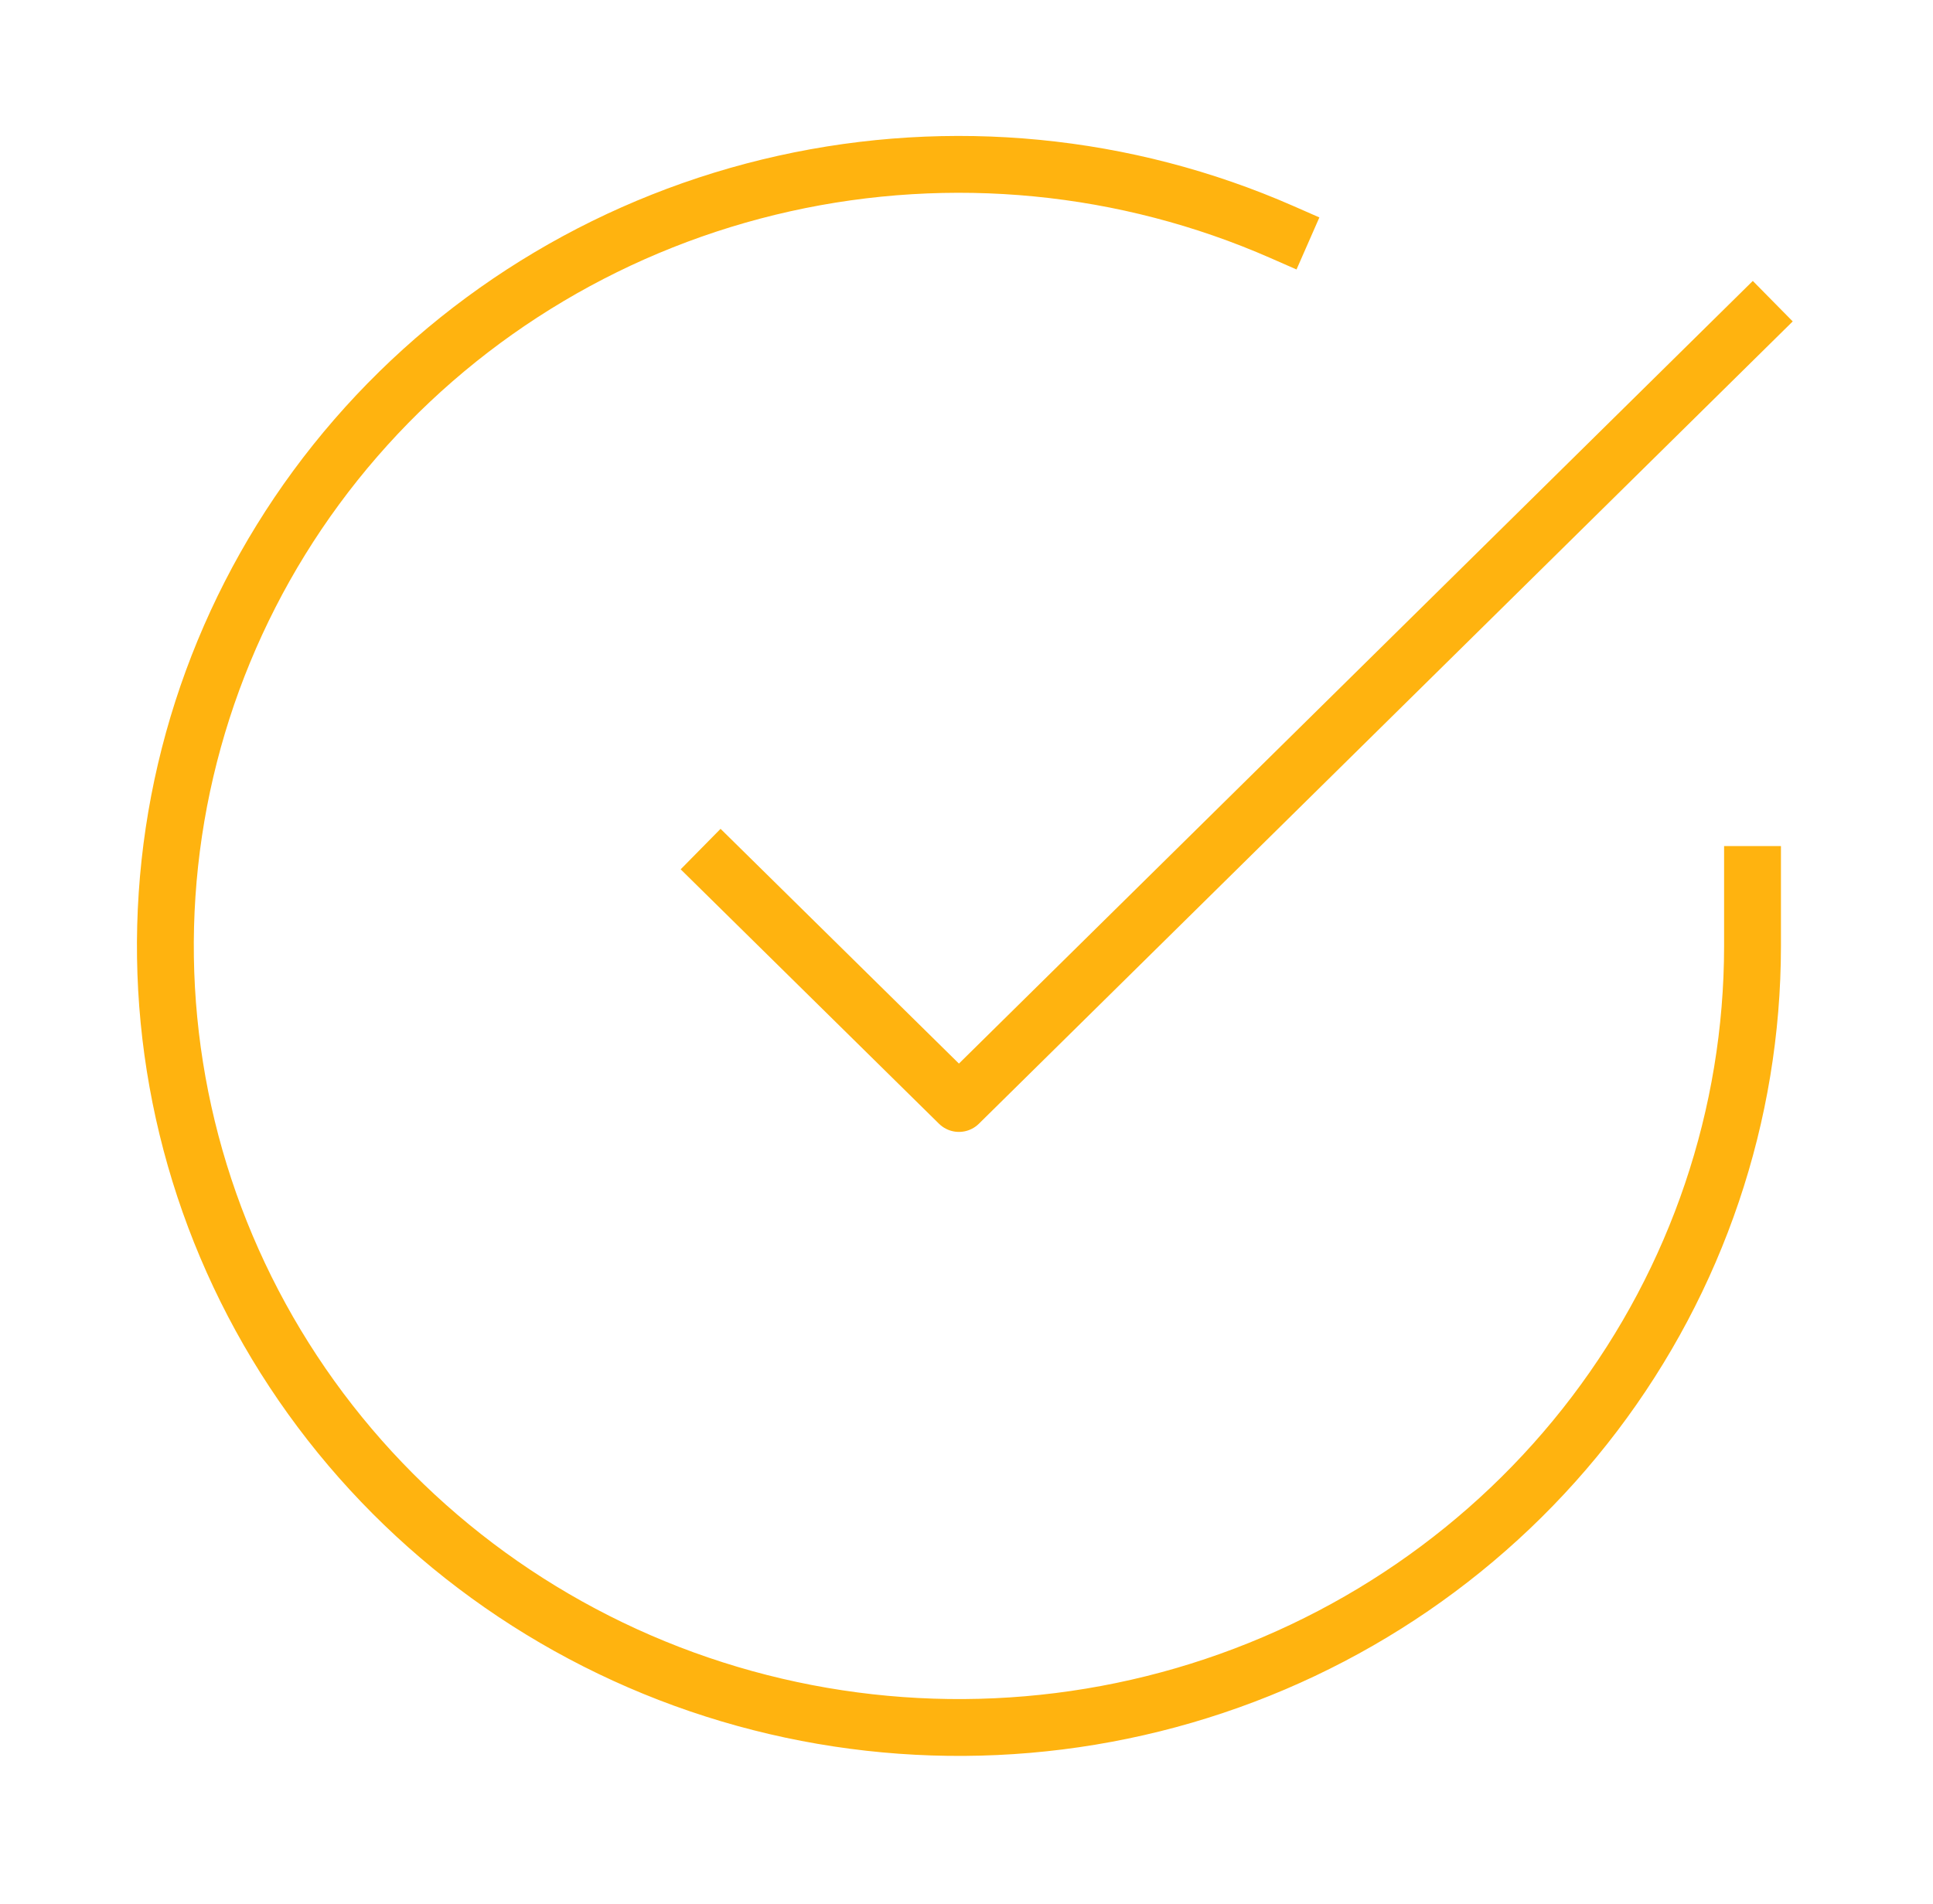
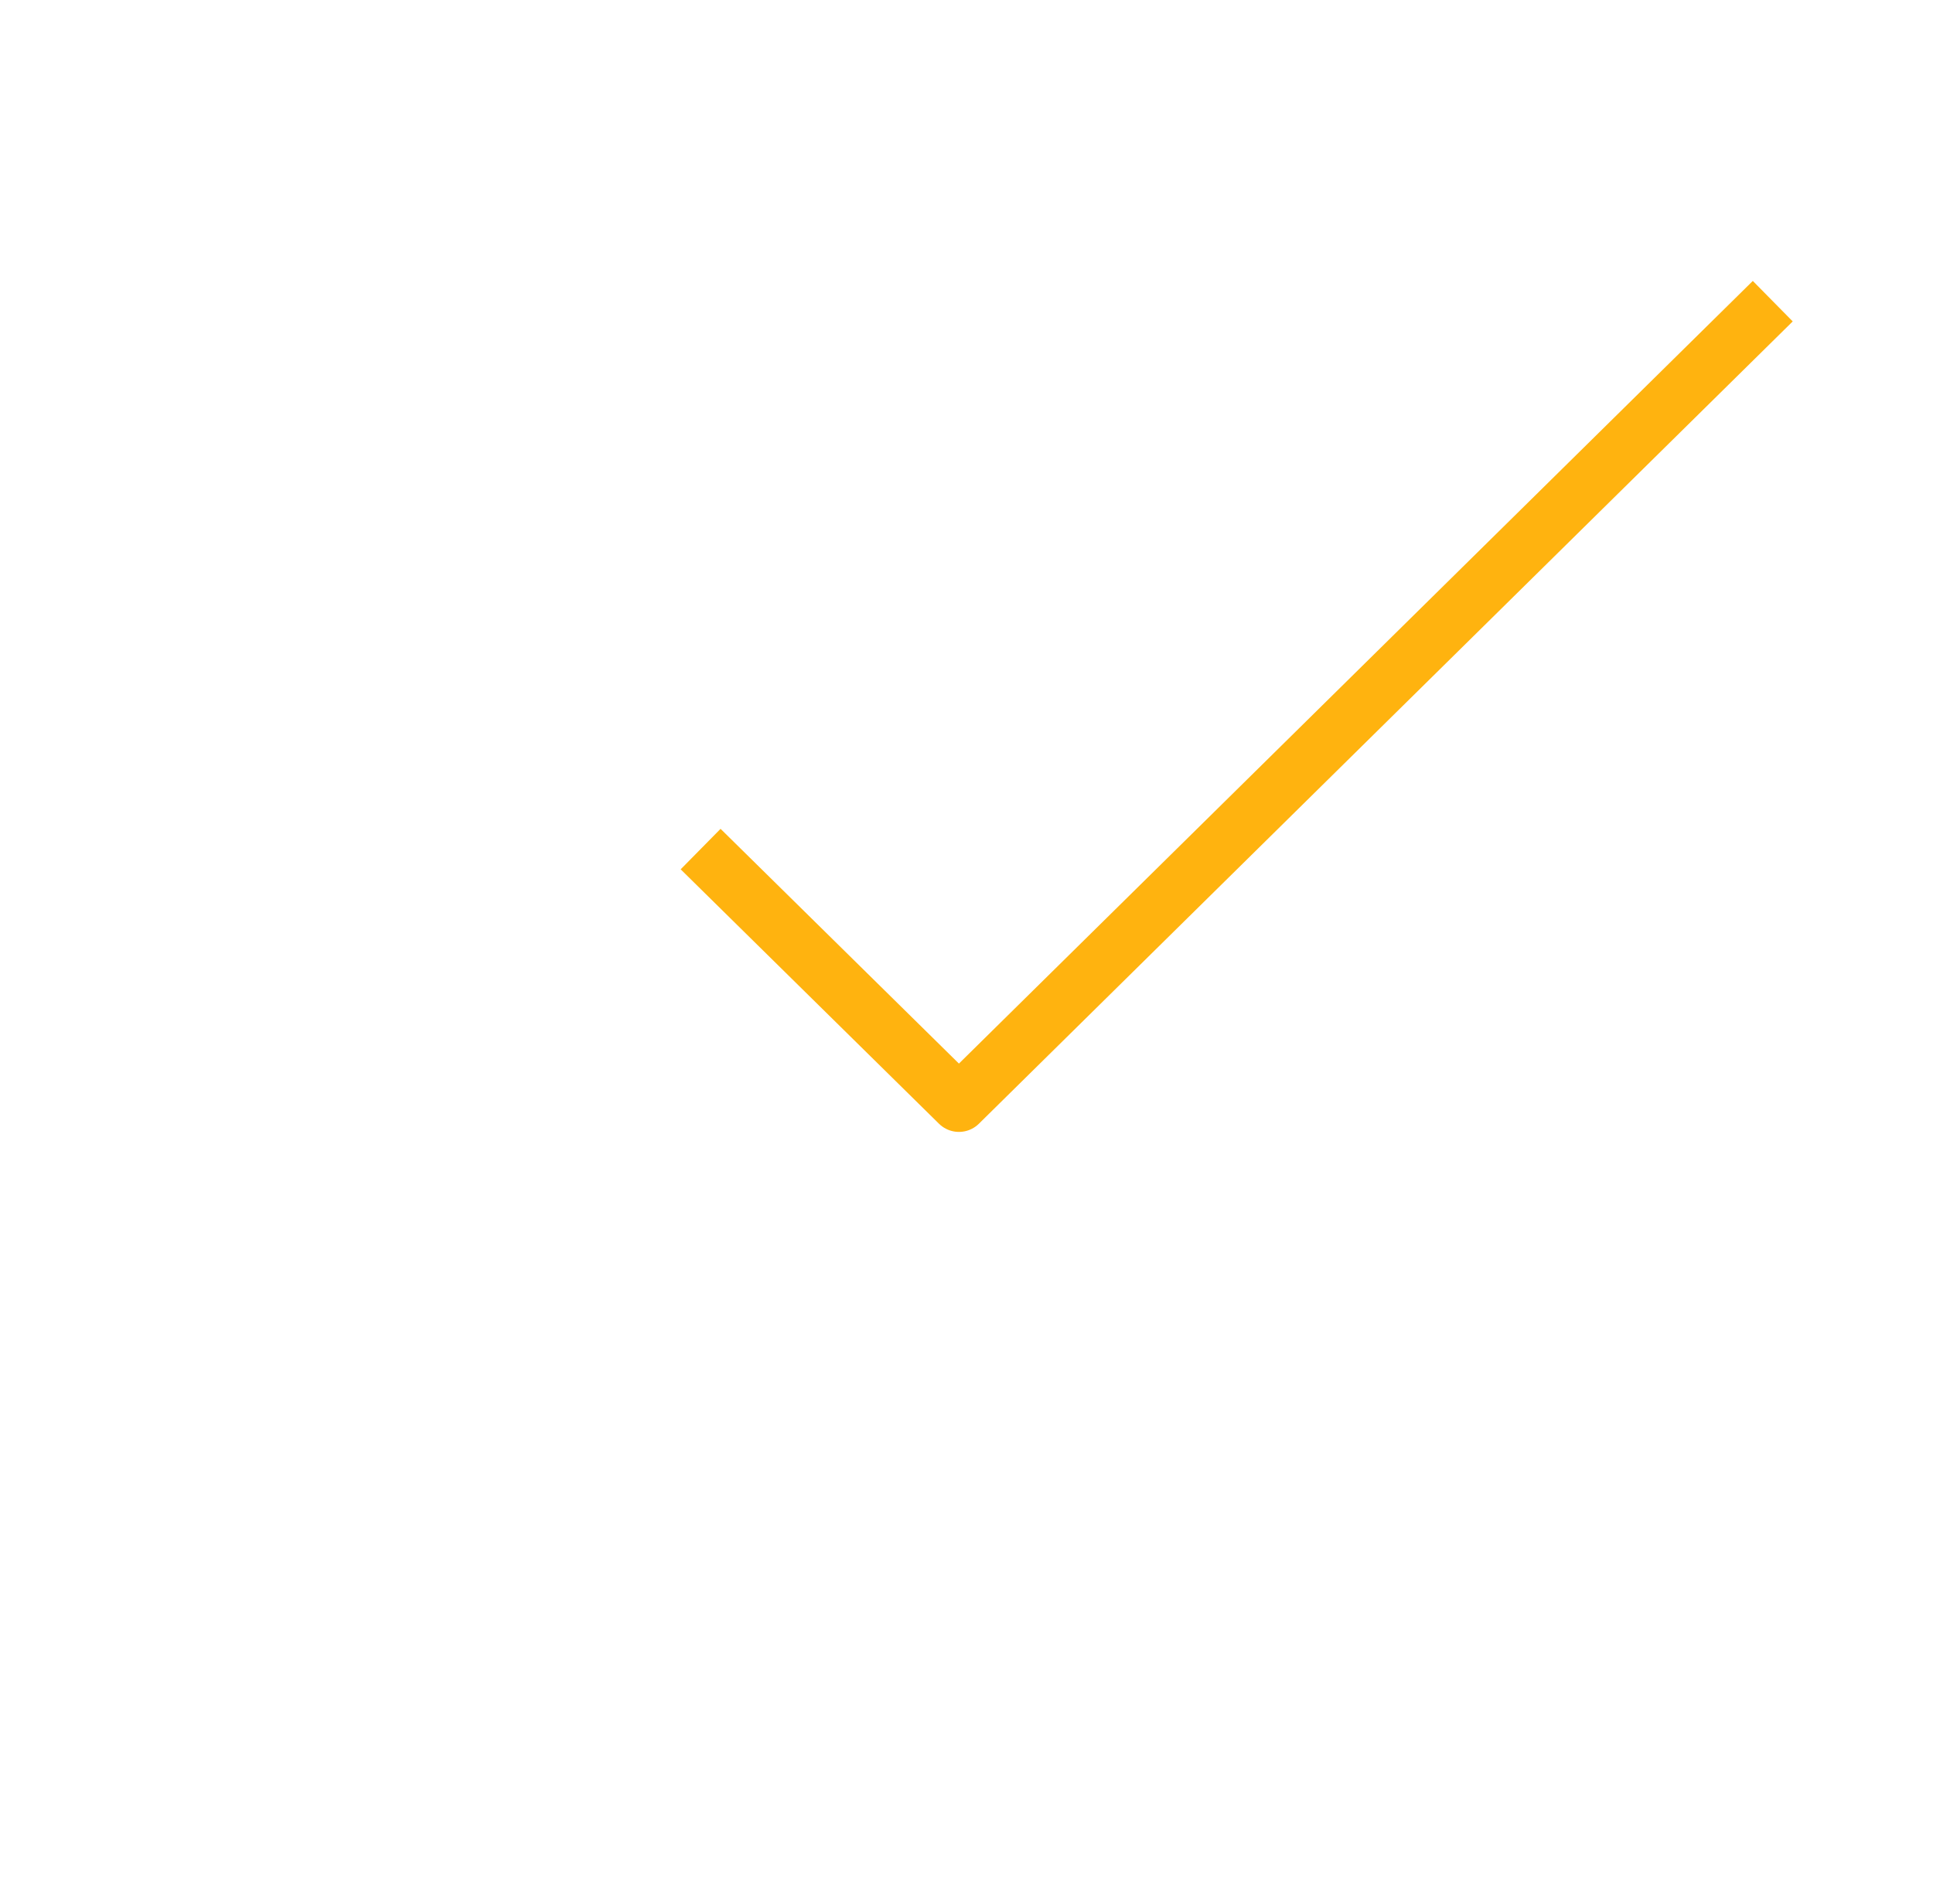
<svg xmlns="http://www.w3.org/2000/svg" width="68" height="67" viewBox="0 0 68 67" fill="none">
-   <path d="M61.651 30.769V33.299C61.647 39.229 59.698 44.999 56.093 49.749C52.489 54.499 47.422 57.973 41.649 59.655C35.877 61.336 29.706 61.134 24.059 59.079C18.413 57.024 13.591 53.226 10.315 48.251C7.038 43.276 5.482 37.391 5.878 31.474C6.274 25.557 8.601 19.924 12.513 15.416C16.424 10.908 21.71 7.766 27.582 6.459C33.454 5.153 39.597 5.75 45.096 8.164" stroke="#FFB30F" stroke-width="2" stroke-linecap="square" stroke-linejoin="round" />
  <path d="M61.651 11.299L33.734 38.827L25.359 30.577" stroke="#FFB30F" stroke-width="2" stroke-linecap="square" stroke-linejoin="round" />
</svg>